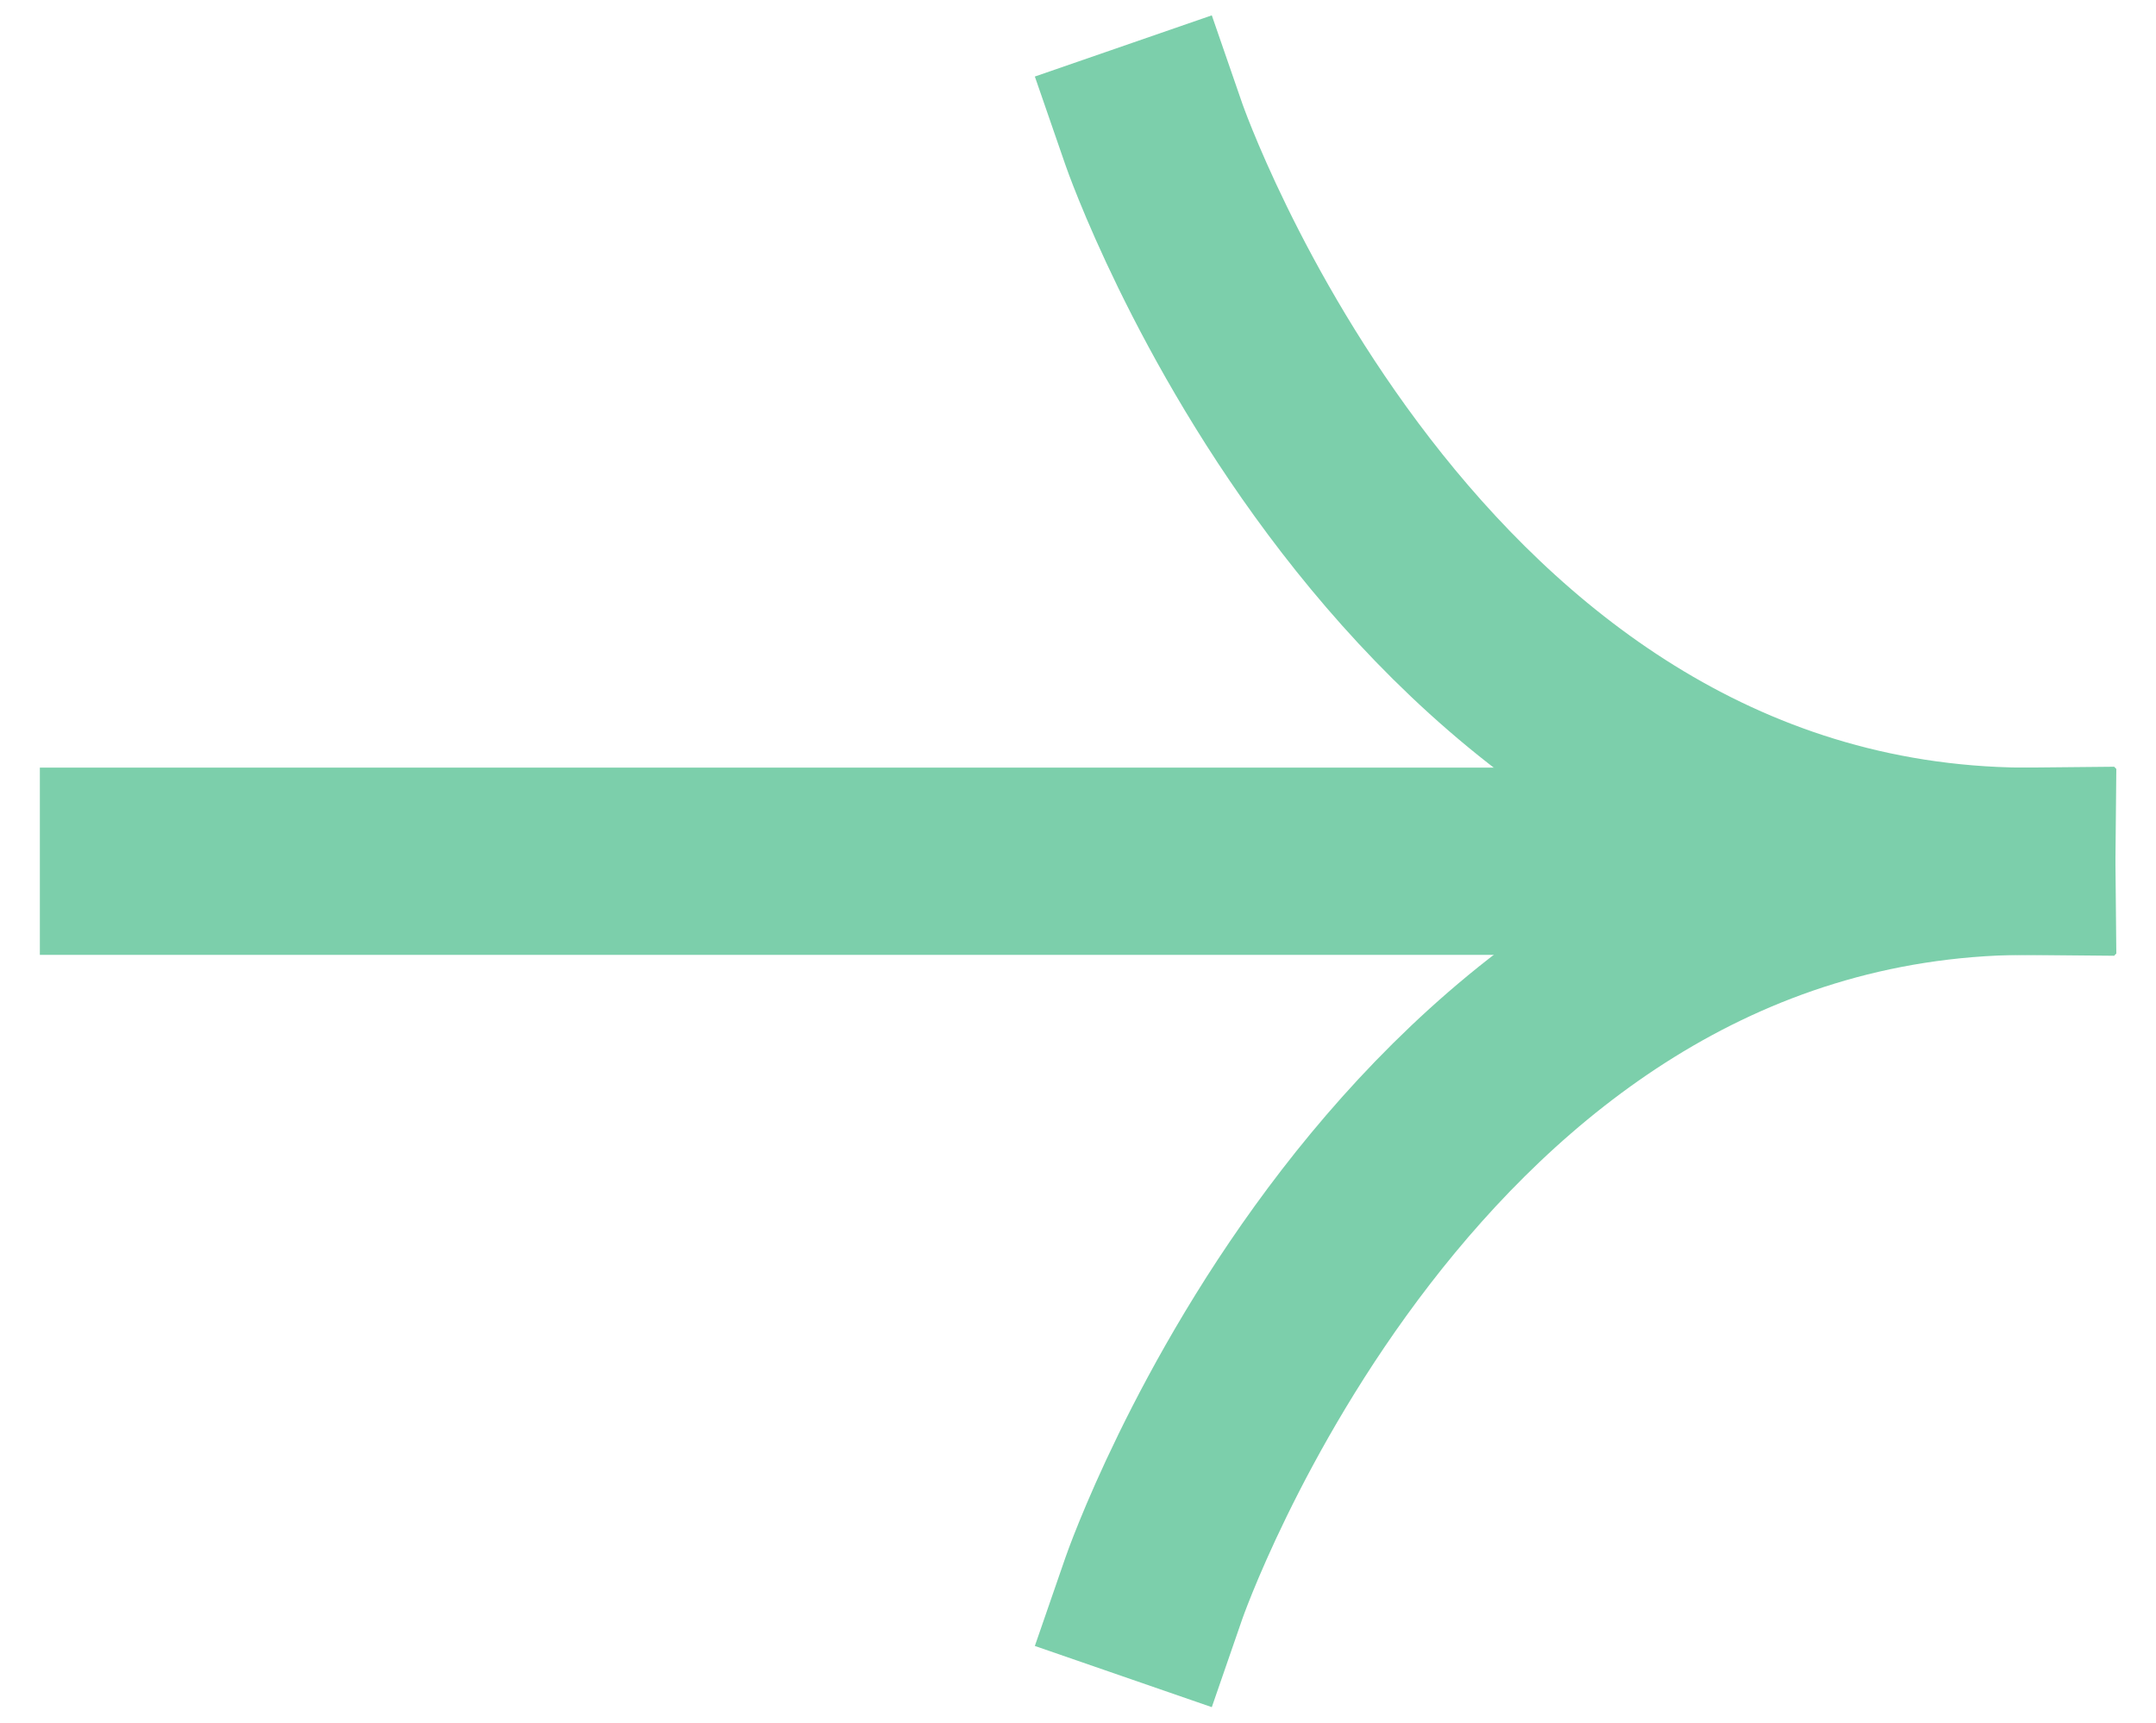
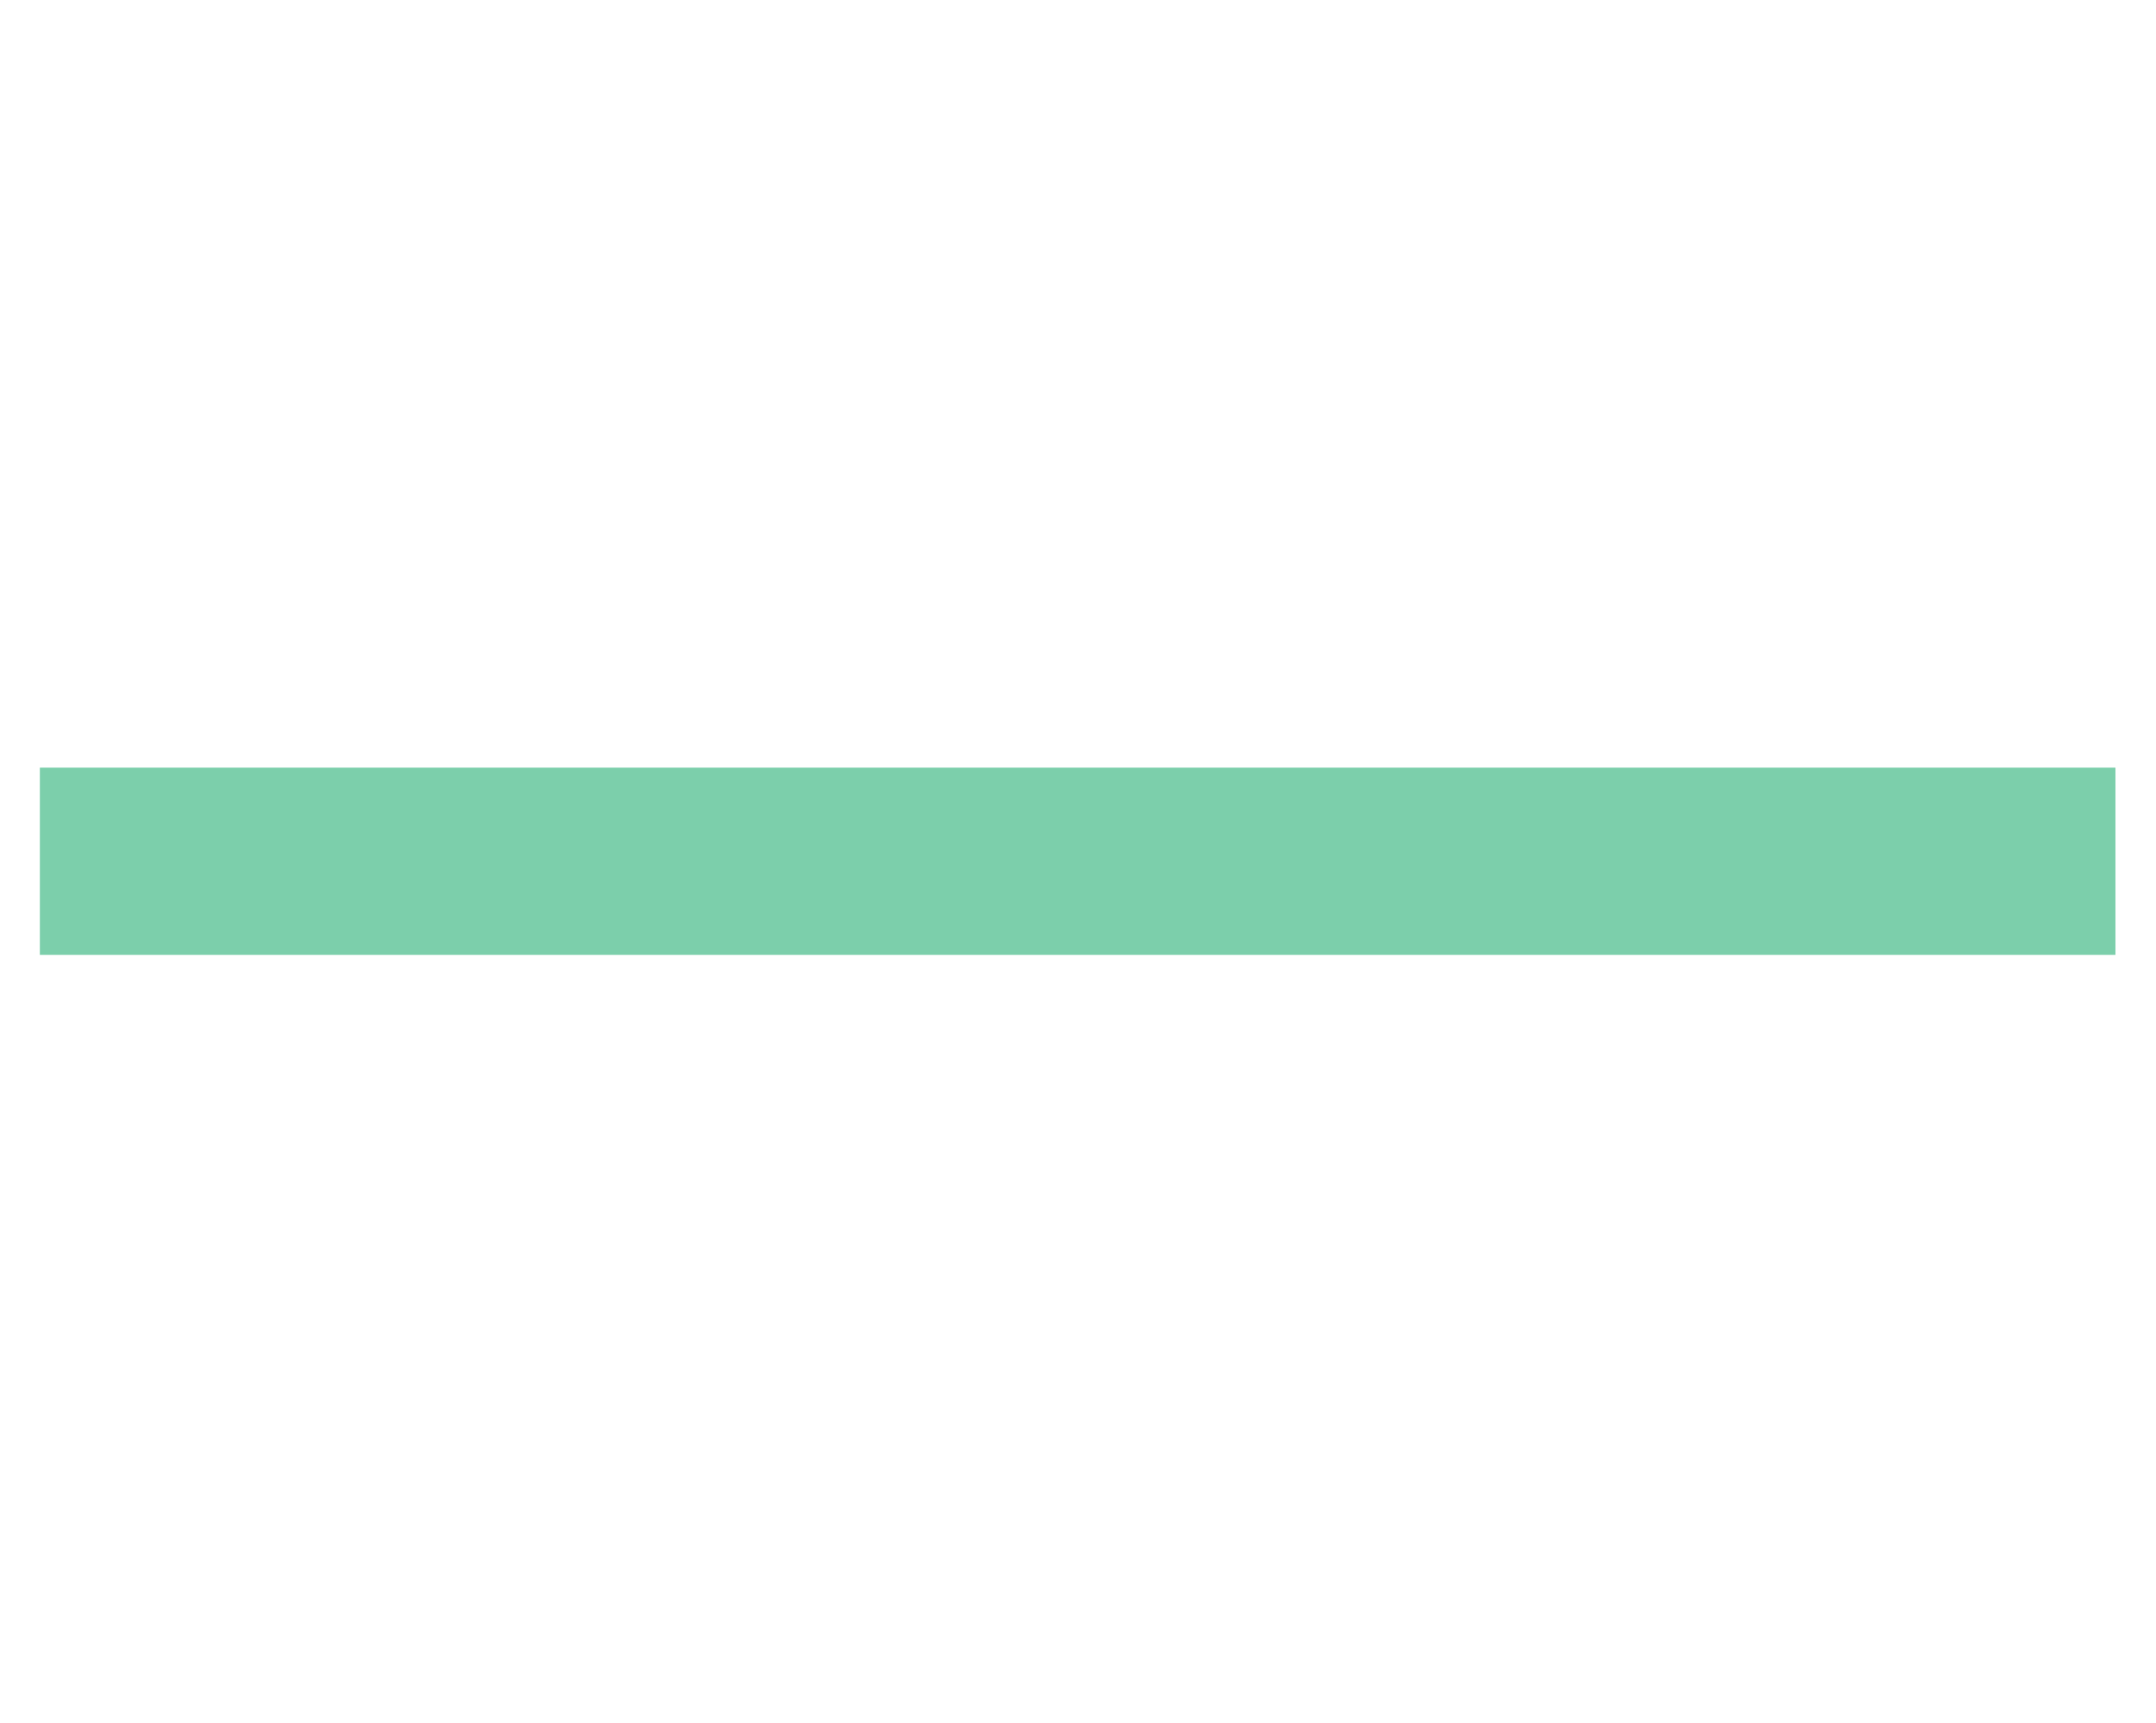
<svg xmlns="http://www.w3.org/2000/svg" width="100%" height="100%" viewBox="0 0 8996 7188" version="1.1" xml:space="preserve" style="fill-rule:evenodd;clip-rule:evenodd;stroke-linecap:square;stroke-linejoin:round;stroke-miterlimit:1.5;">
  <path d="M8436.12,3593.75l-7879.17,-0" style="fill:none;stroke:#7ccfab;stroke-width:781.33px;" />
-   <path d="M4814.79,6626.62c-0,0 1040.31,-3008 3621.3,-3032.86" style="fill:none;stroke:#7ccfab;stroke-width:781.25px;" />
-   <path d="M4814.79,560.888c-0,-0 1040.31,3008 3621.3,3032.86" style="fill:none;stroke:#7ccfab;stroke-width:781.25px;" />
</svg>